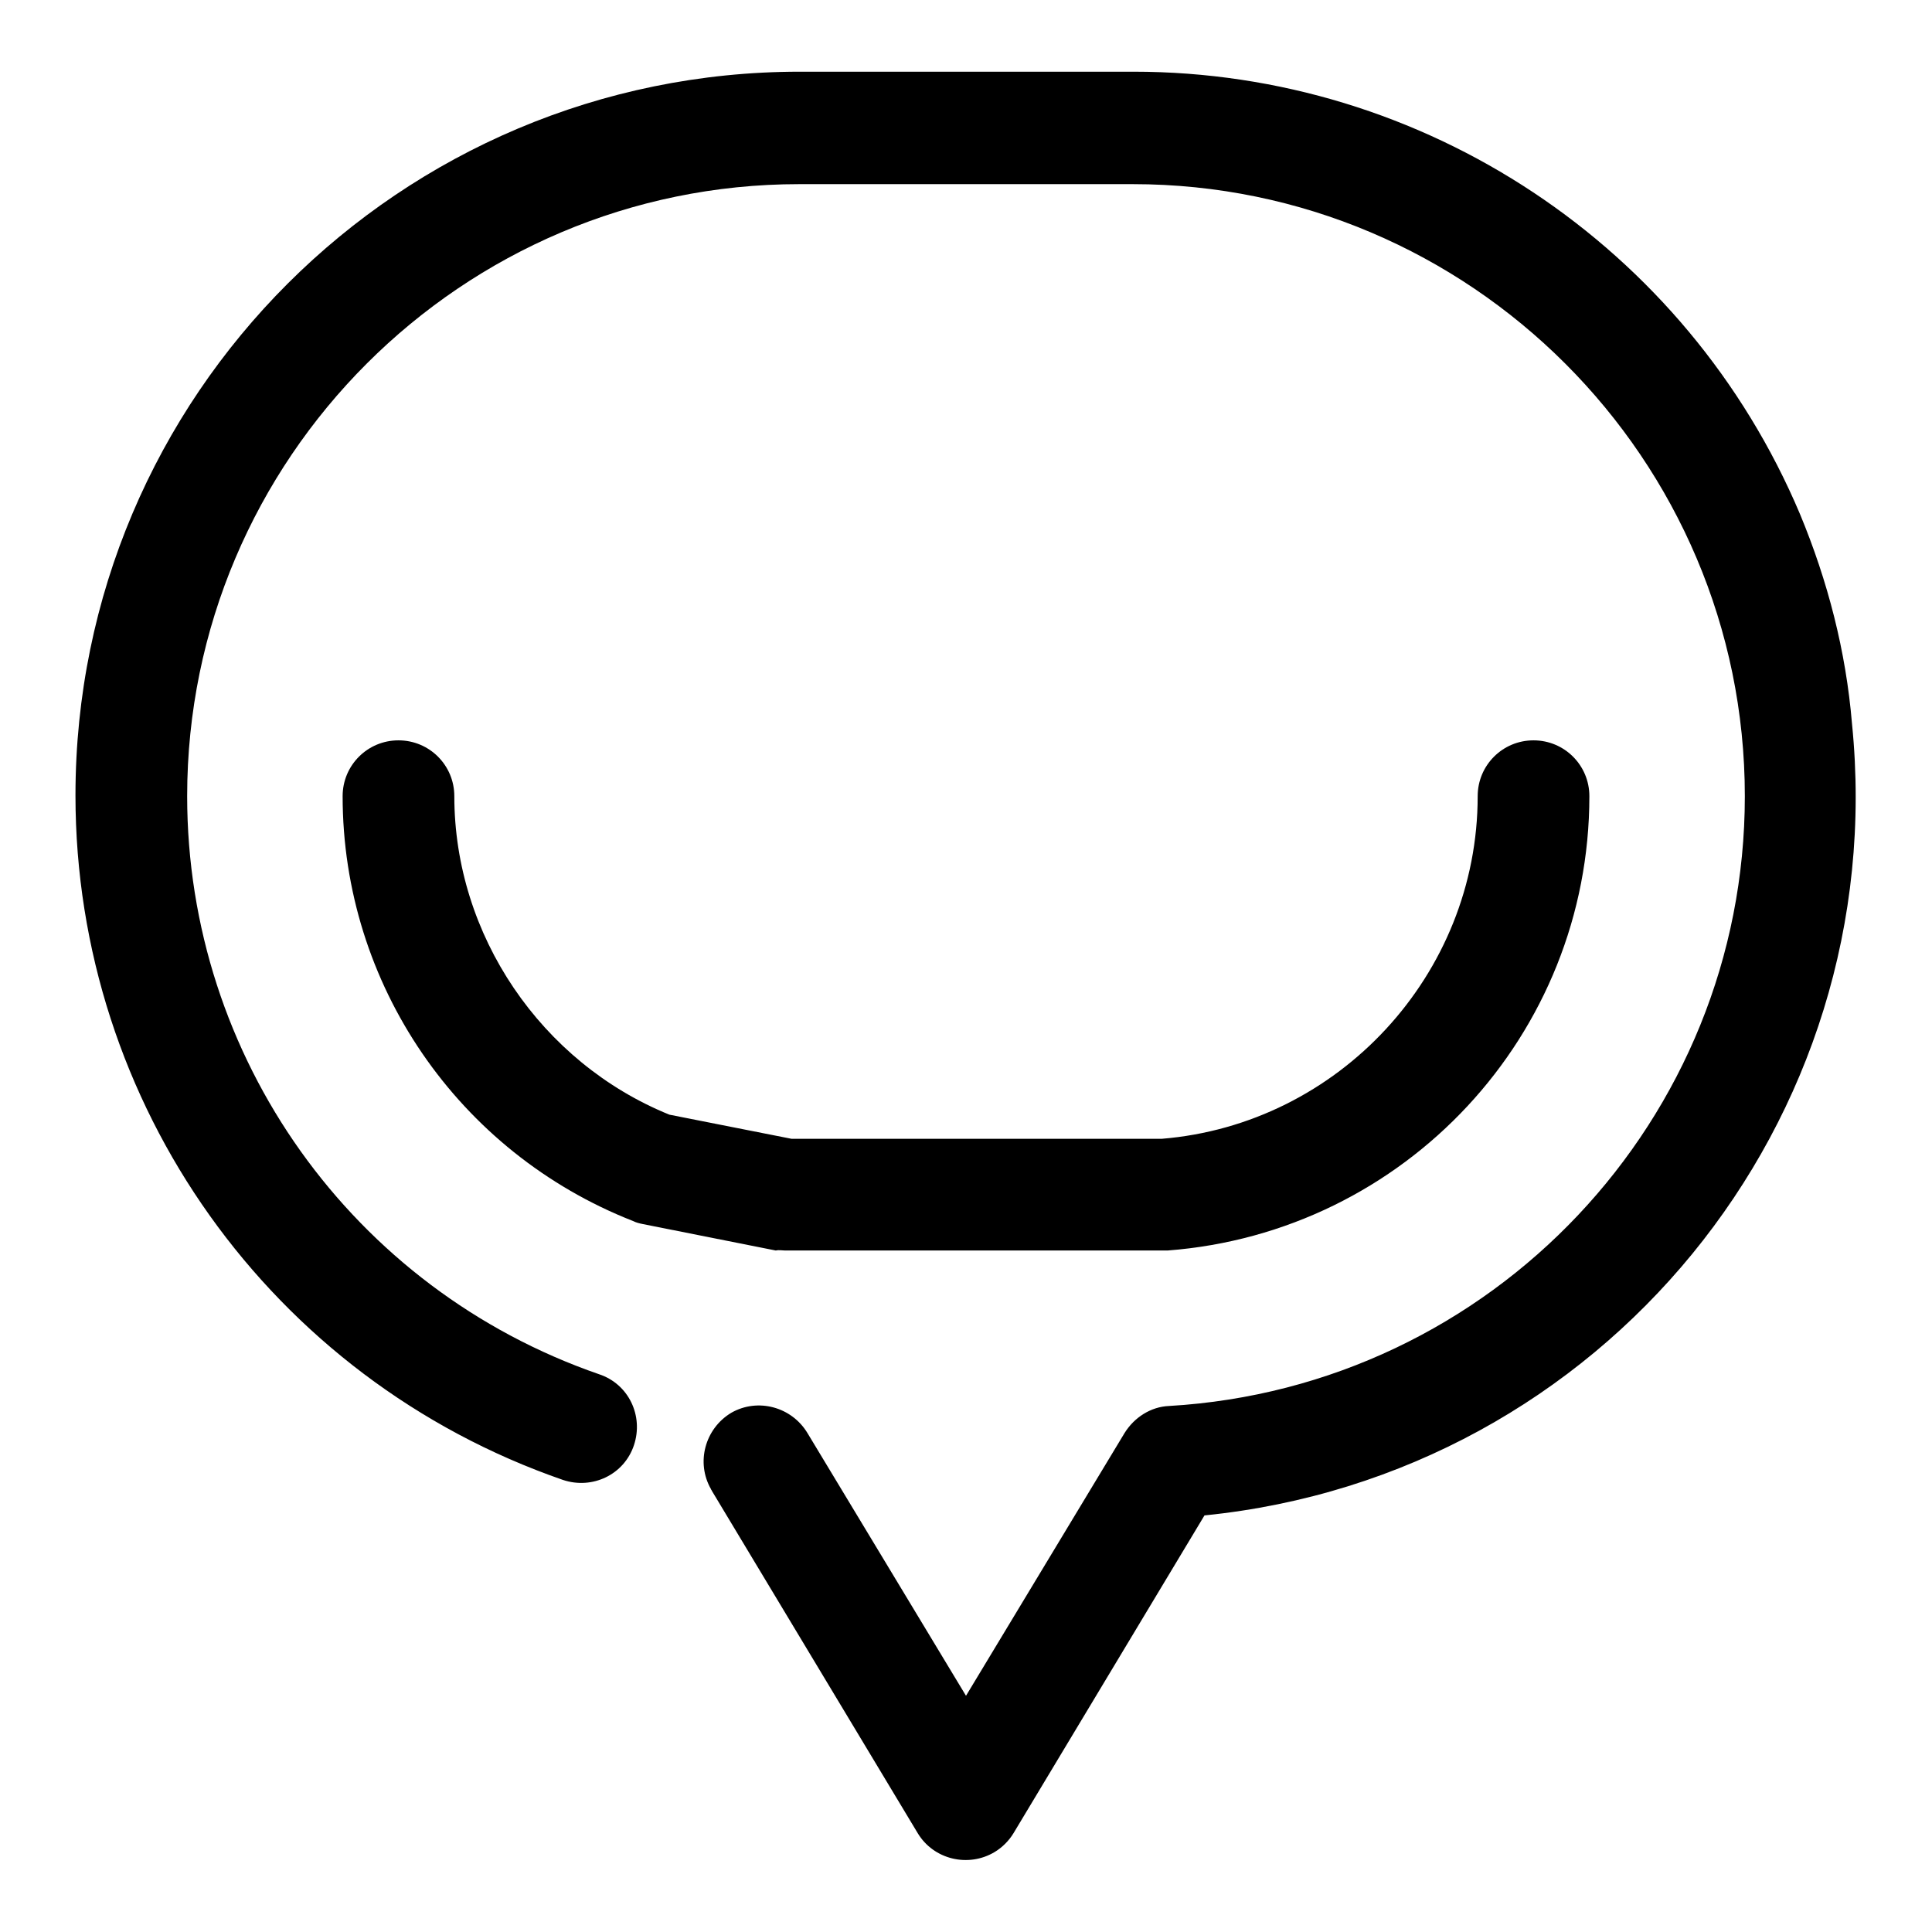
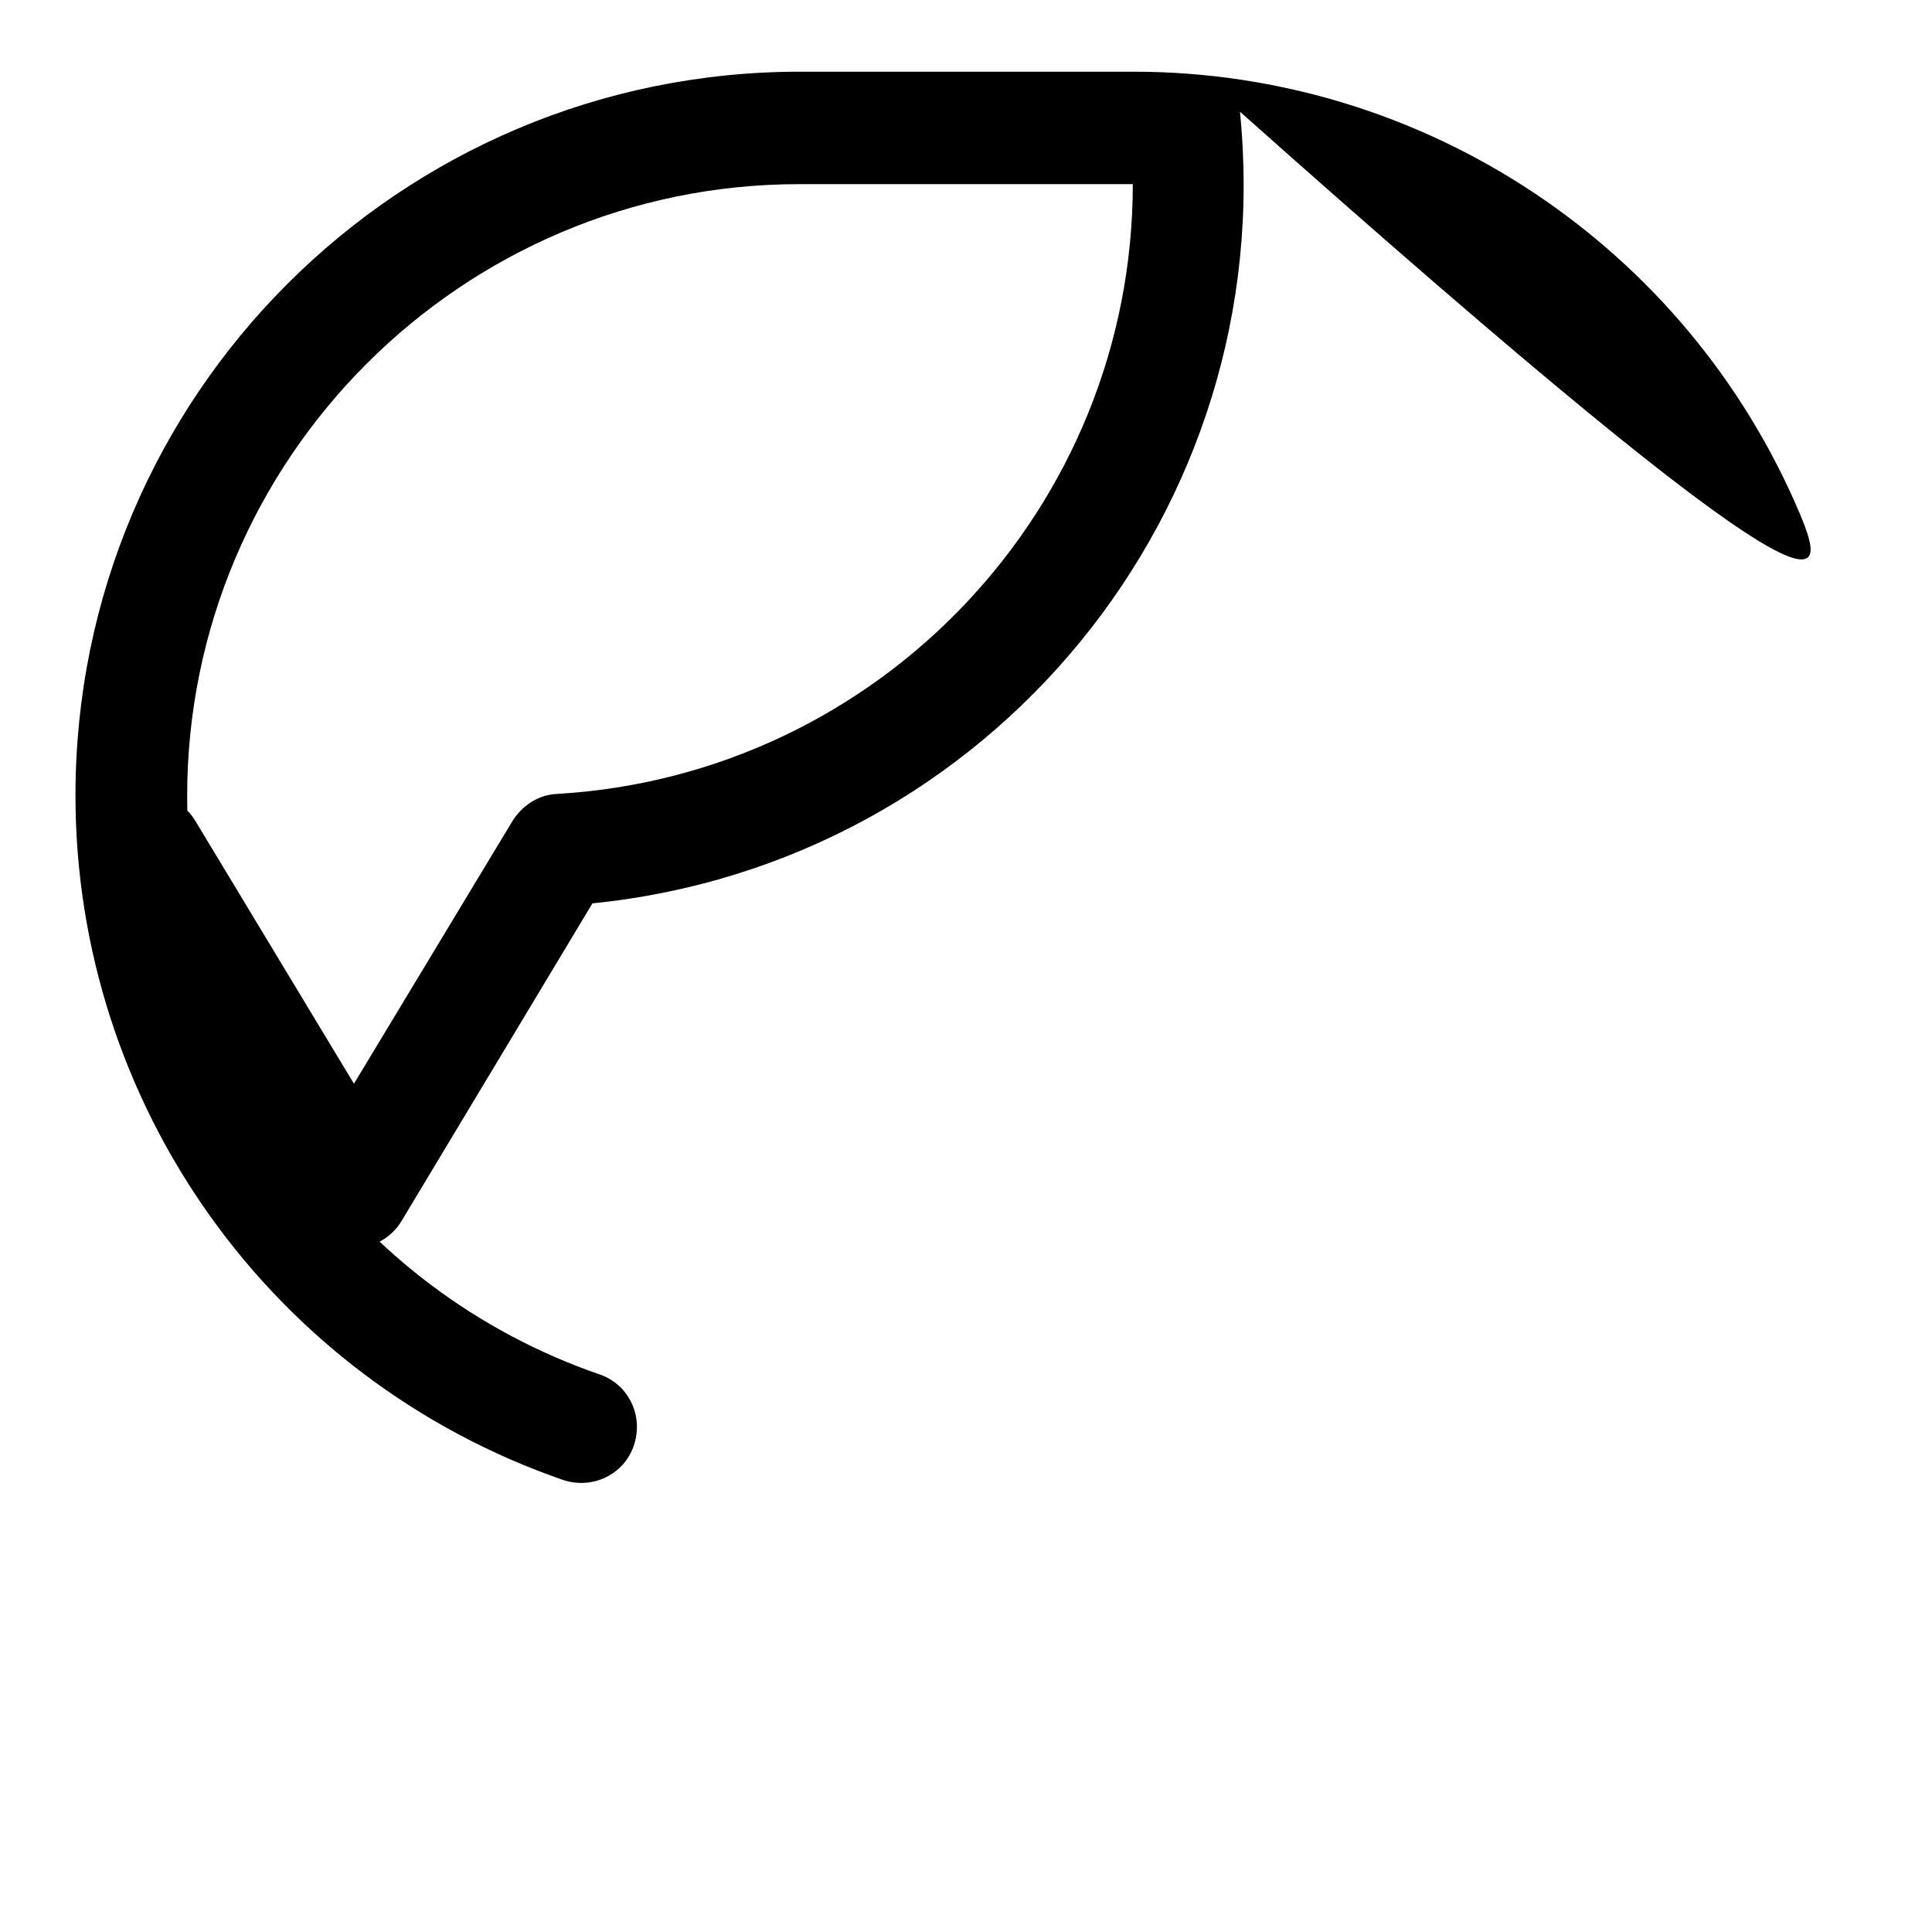
<svg xmlns="http://www.w3.org/2000/svg" version="1.1" x="0px" y="0px" viewBox="0 0 256 256" enable-background="new 0 0 256 256" xml:space="preserve">
  <g>
-     <path fill="#000000" d="M238.5,68.1c-15-35.5-49.8-58.6-88.3-58.6h-44.2C53,9.5,10,52.4,10,105.4c0,40.9,25.9,77.3,64.6,90.7 c3.9,1.3,8.1-0.7,9.4-4.6c1.3-3.9-0.7-8.1-4.6-9.4c-32.7-11.3-54.6-42-54.6-76.6c0-44.7,36.4-81.1,81.1-81.1h44.2 c44.7,0,81.1,36.4,81.1,81.1c0,42.8-33.5,78.3-76.3,80.8c-2.4,0.1-4.6,1.5-5.9,3.6l-21,34.8l-21-34.8c-2.1-3.5-6.6-4.7-10.1-2.7 c-3.5,2.1-4.7,6.6-2.7,10.1c0,0.1,0.1,0.1,0.1,0.2l27.3,45.4c2.1,3.5,6.7,4.6,10.2,2.5c1-0.6,1.9-1.5,2.5-2.5l25.3-42.1 c52.7-5.3,91.1-52.2,85.8-104.9C244.6,86.3,242.2,77,238.5,68.1z" />
-     <path fill="#000000" d="M104.1,165.7h50c0.2,0,0.4,0,0.6,0c31.5-2.4,55.9-28.6,55.9-60.2c0-4.1-3.3-7.4-7.4-7.4s-7.4,3.3-7.4,7.4 c0,23.6-18.4,43.5-41.9,45.4h-49l-16.2-3.2c-17-6.9-28.5-23.8-28.5-42.2c0-4.1-3.3-7.4-7.4-7.4c-4.1,0-7.4,3.3-7.4,7.4 c0,24.9,15.3,47.2,38.5,56.3c0.4,0.2,0.8,0.3,1.3,0.4l17.6,3.5C103.2,165.6,103.7,165.7,104.1,165.7z" />
+     <path fill="#000000" d="M238.5,68.1c-15-35.5-49.8-58.6-88.3-58.6h-44.2C53,9.5,10,52.4,10,105.4c0,40.9,25.9,77.3,64.6,90.7 c3.9,1.3,8.1-0.7,9.4-4.6c1.3-3.9-0.7-8.1-4.6-9.4c-32.7-11.3-54.6-42-54.6-76.6c0-44.7,36.4-81.1,81.1-81.1h44.2 c0,42.8-33.5,78.3-76.3,80.8c-2.4,0.1-4.6,1.5-5.9,3.6l-21,34.8l-21-34.8c-2.1-3.5-6.6-4.7-10.1-2.7 c-3.5,2.1-4.7,6.6-2.7,10.1c0,0.1,0.1,0.1,0.1,0.2l27.3,45.4c2.1,3.5,6.7,4.6,10.2,2.5c1-0.6,1.9-1.5,2.5-2.5l25.3-42.1 c52.7-5.3,91.1-52.2,85.8-104.9C244.6,86.3,242.2,77,238.5,68.1z" />
  </g>
</svg>